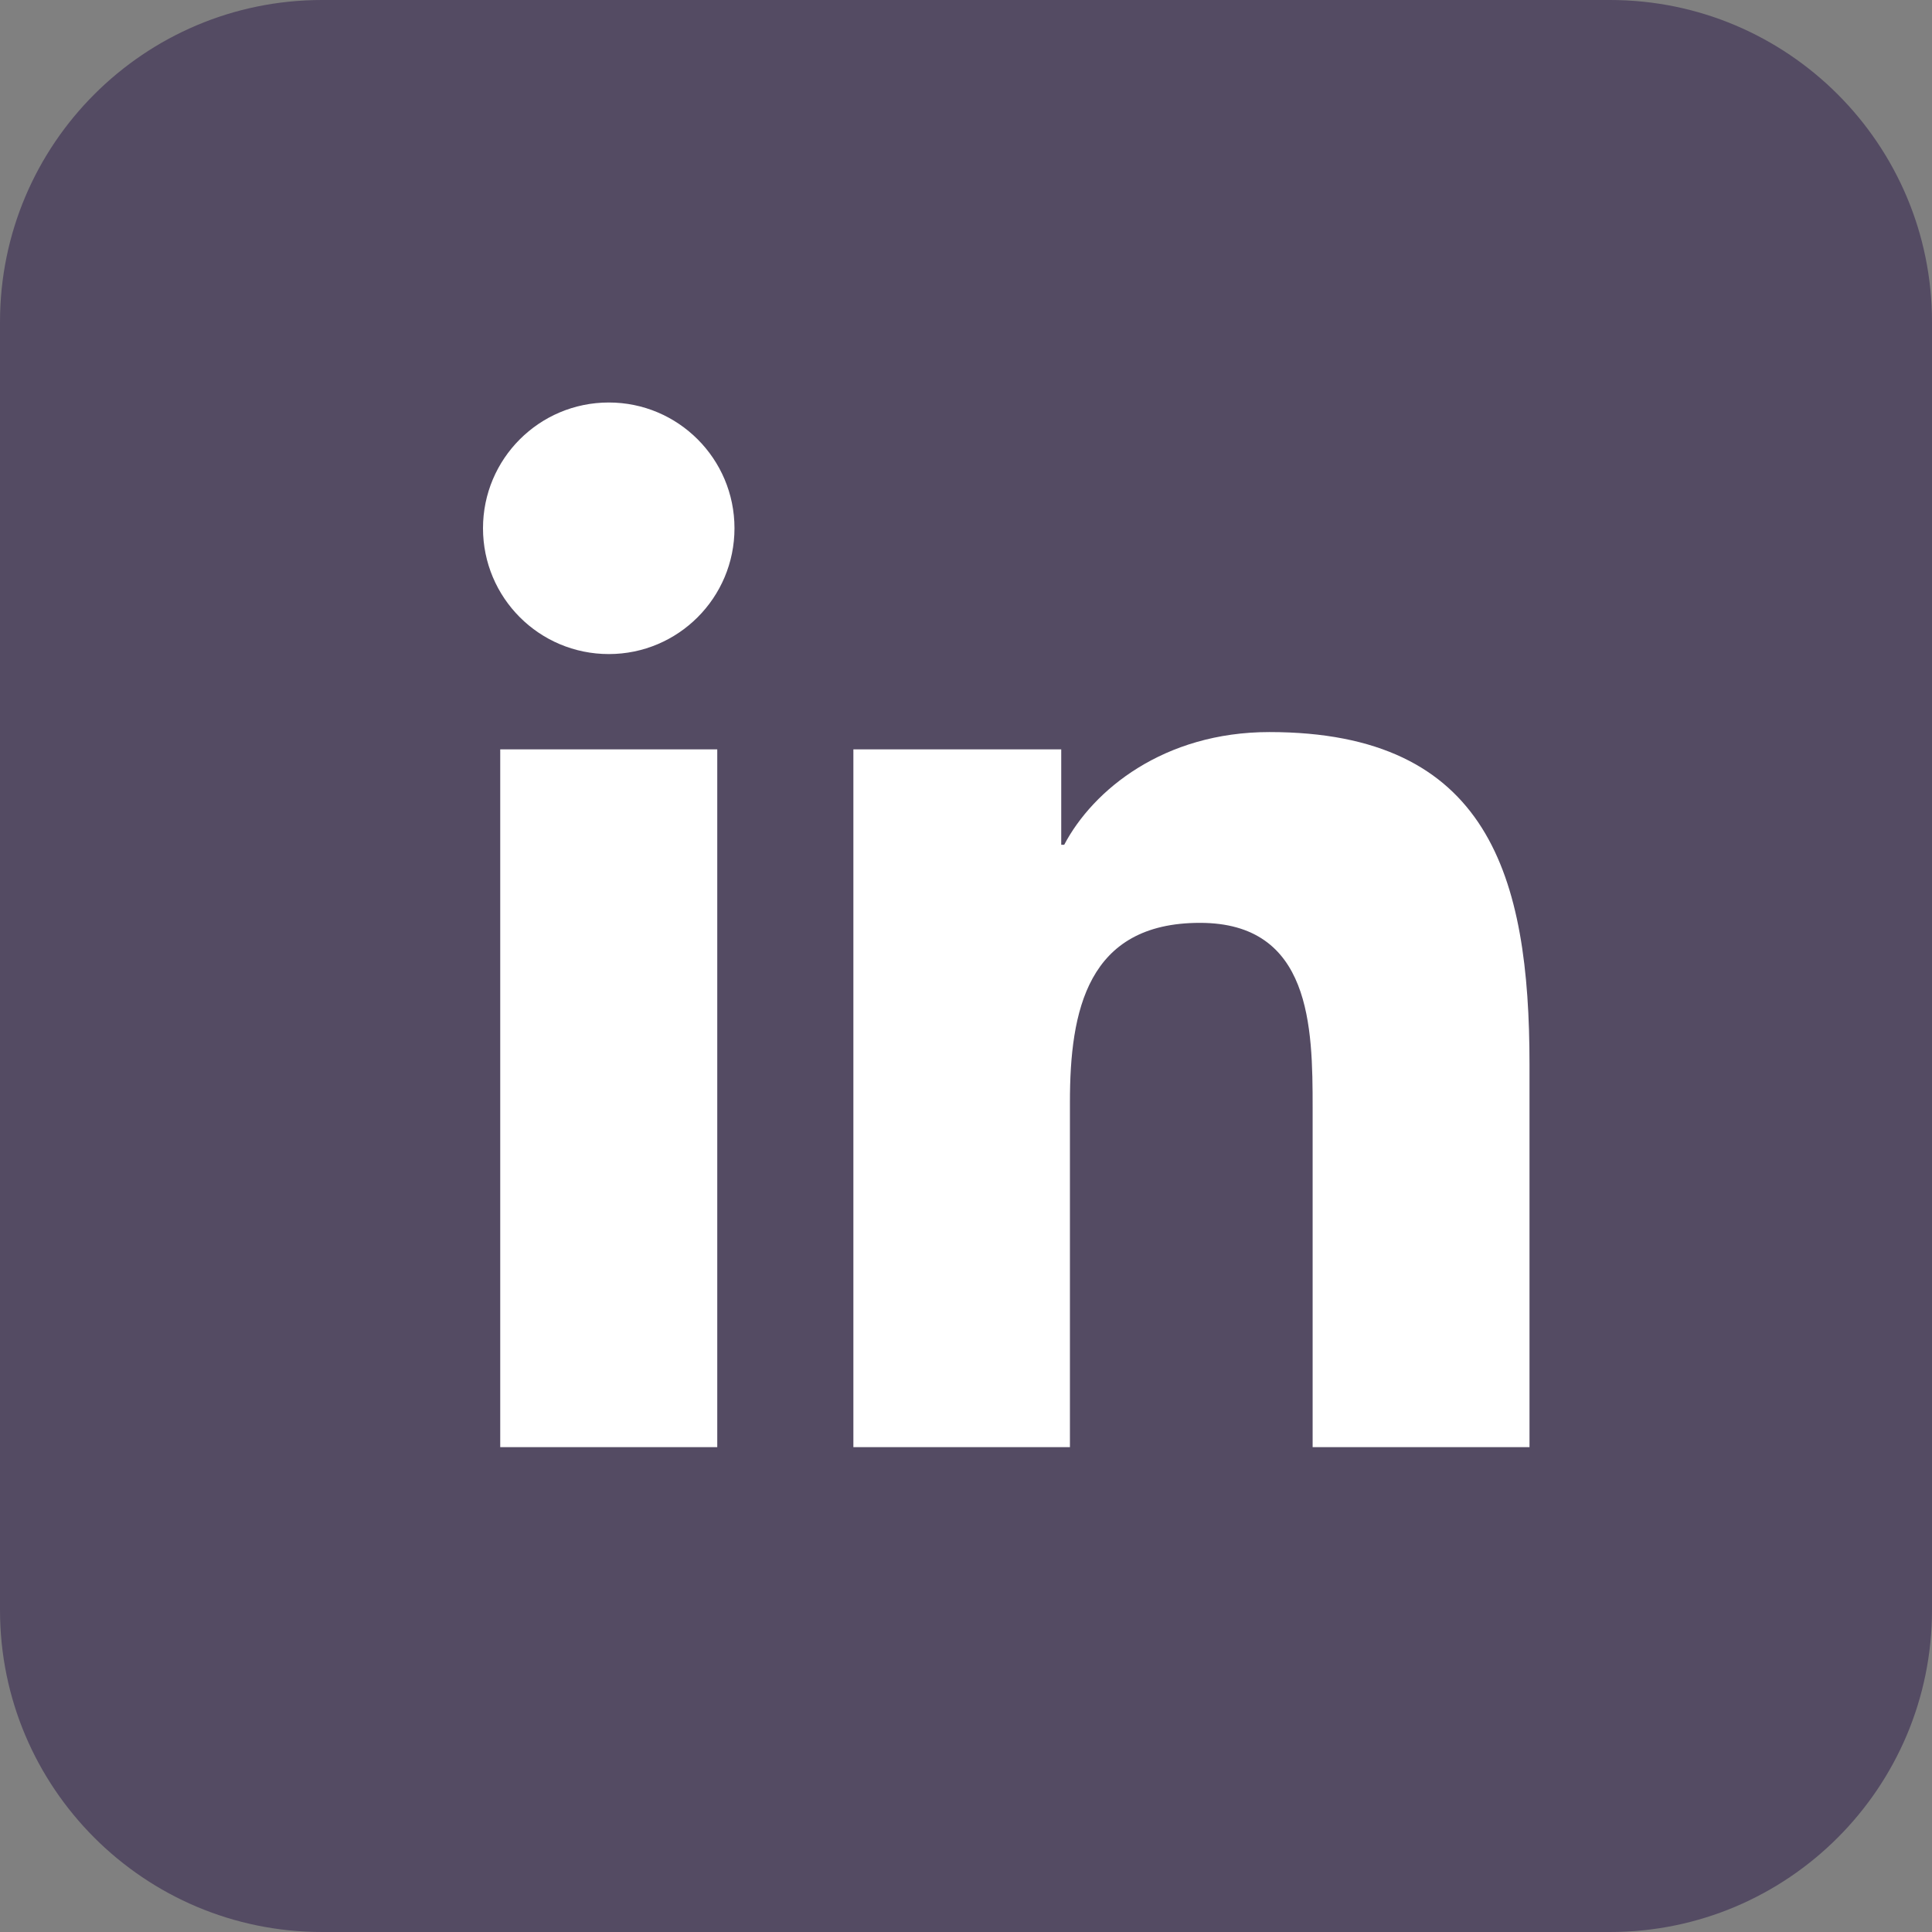
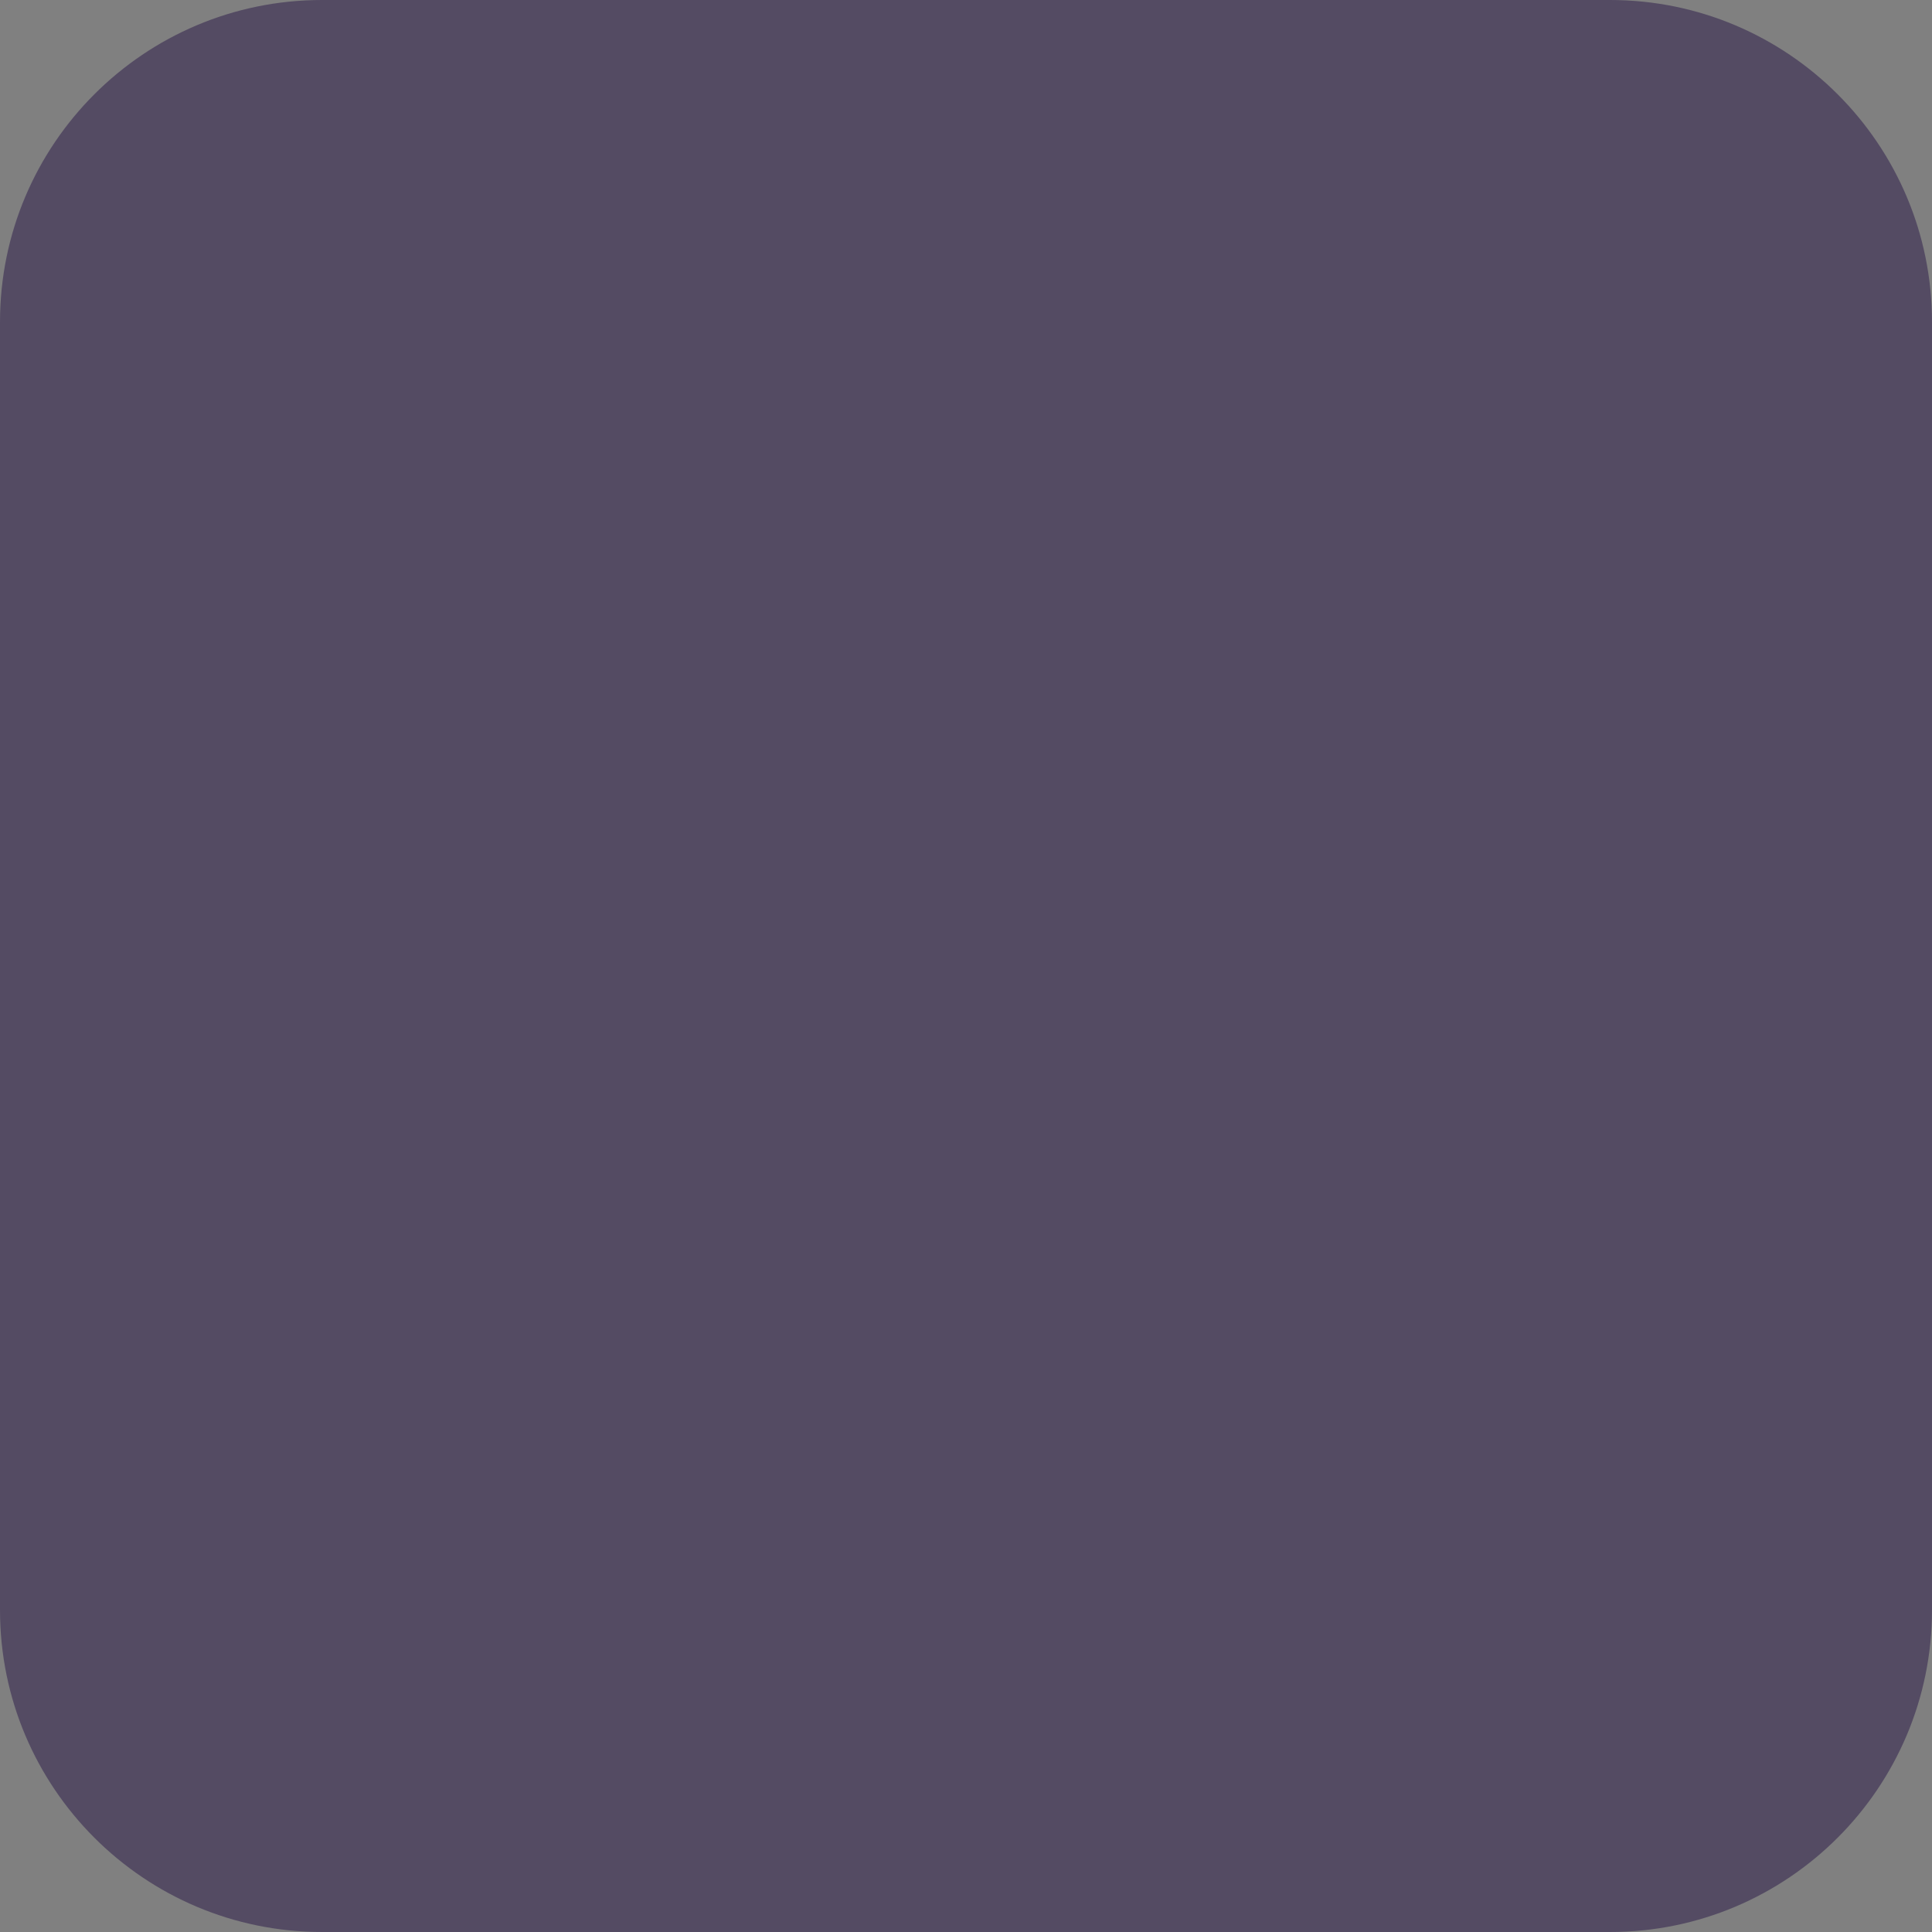
<svg xmlns="http://www.w3.org/2000/svg" width="24" height="24" viewBox="0 0 24 24" fill="none">
  <rect x="0" y="0" width="24" height="24" fill="#808080" stroke="none" />
  <g clip-path="url(#clip0_1638_6878)">
    <path d="M20 0H4C1.791 0 0 1.791 0 4V20C0 22.209 1.791 24 4 24H20C22.209 24 24 22.209 24 20V4C24 1.791 22.209 0 20 0Z" fill="#372850" fill-opacity="0.6" />
-     <path d="M8.91 17.977H6.214V9.309H8.91V17.977ZM15.769 9.094C18.496 9.094 19 10.888 19 13.223V17.977H16.306V13.762C16.306 12.757 16.289 11.464 14.906 11.464C13.505 11.464 13.291 12.559 13.291 13.69V17.977H10.601V9.309H13.183V10.494H13.22C13.579 9.812 14.458 9.094 15.769 9.094ZM7.563 5C8.425 5 9.124 5.7 9.124 6.562C9.124 7.425 8.425 8.125 7.563 8.125C6.698 8.125 6 7.425 6 6.562C6 5.7 6.698 5 7.563 5Z" fill="white" />
  </g>
  <defs>
    <clipPath id="clip0_1638_6878">
      <rect width="24" height="24" fill="white" />
    </clipPath>
  </defs>
</svg>